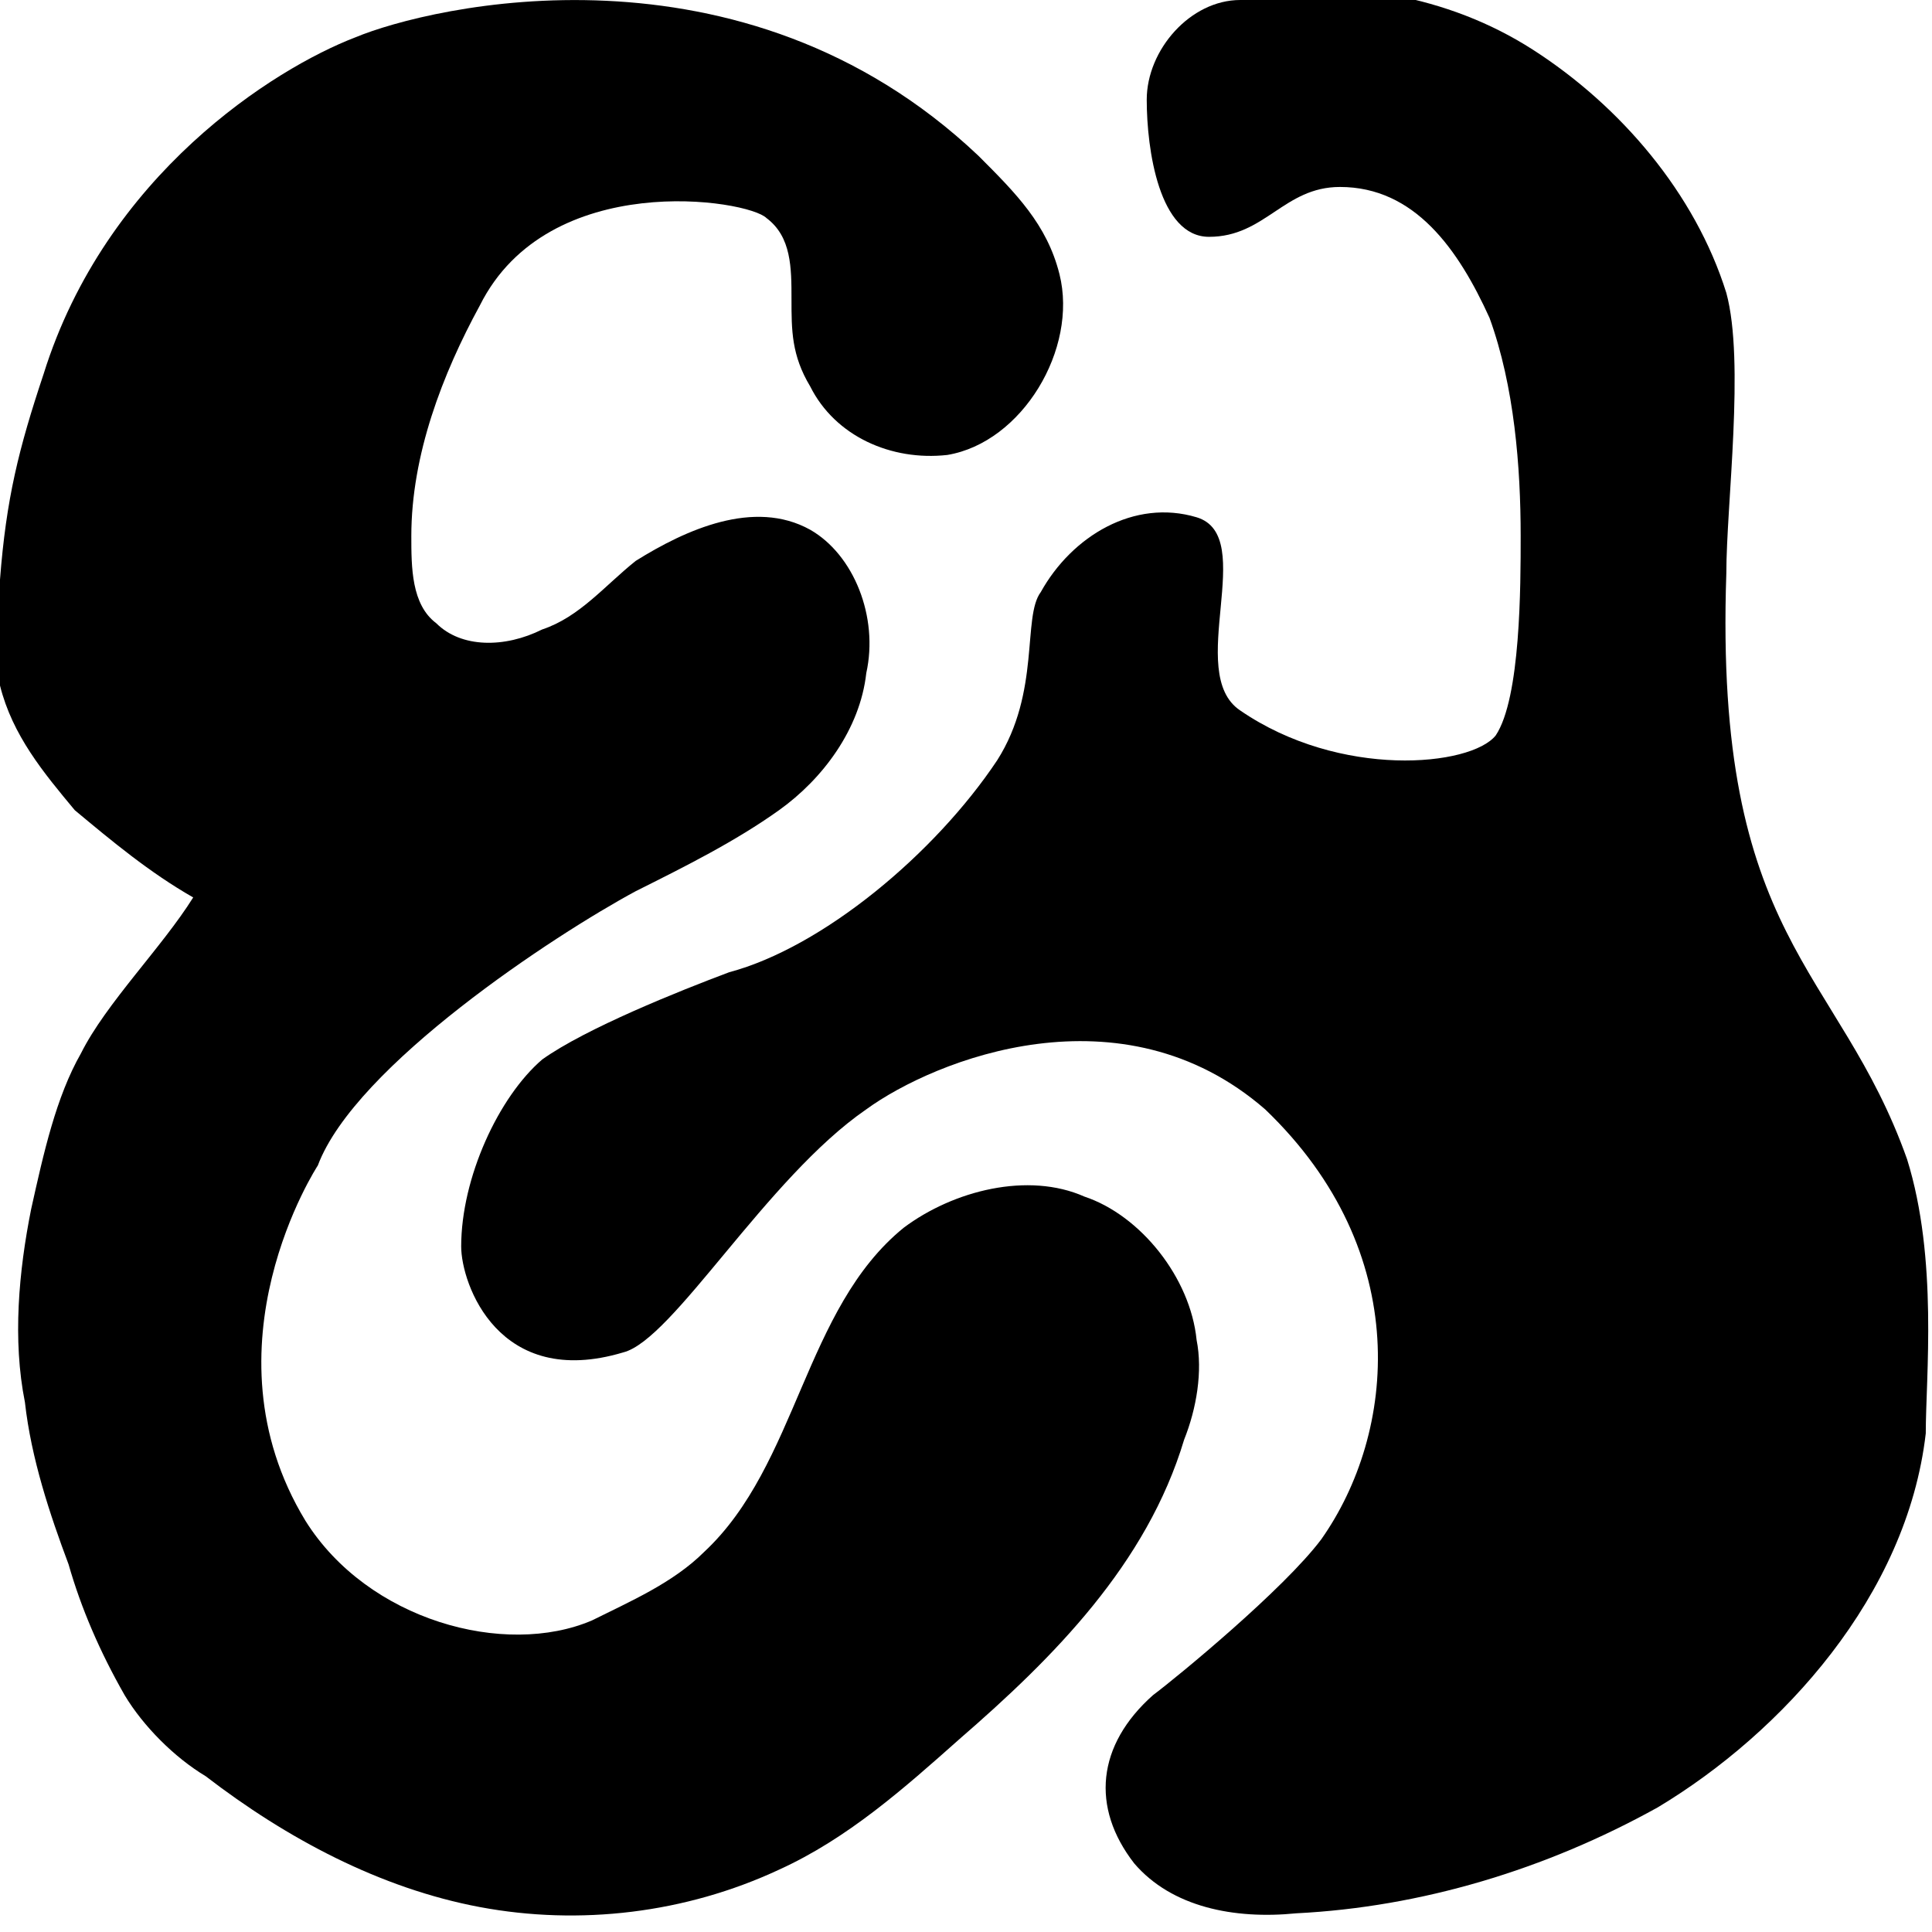
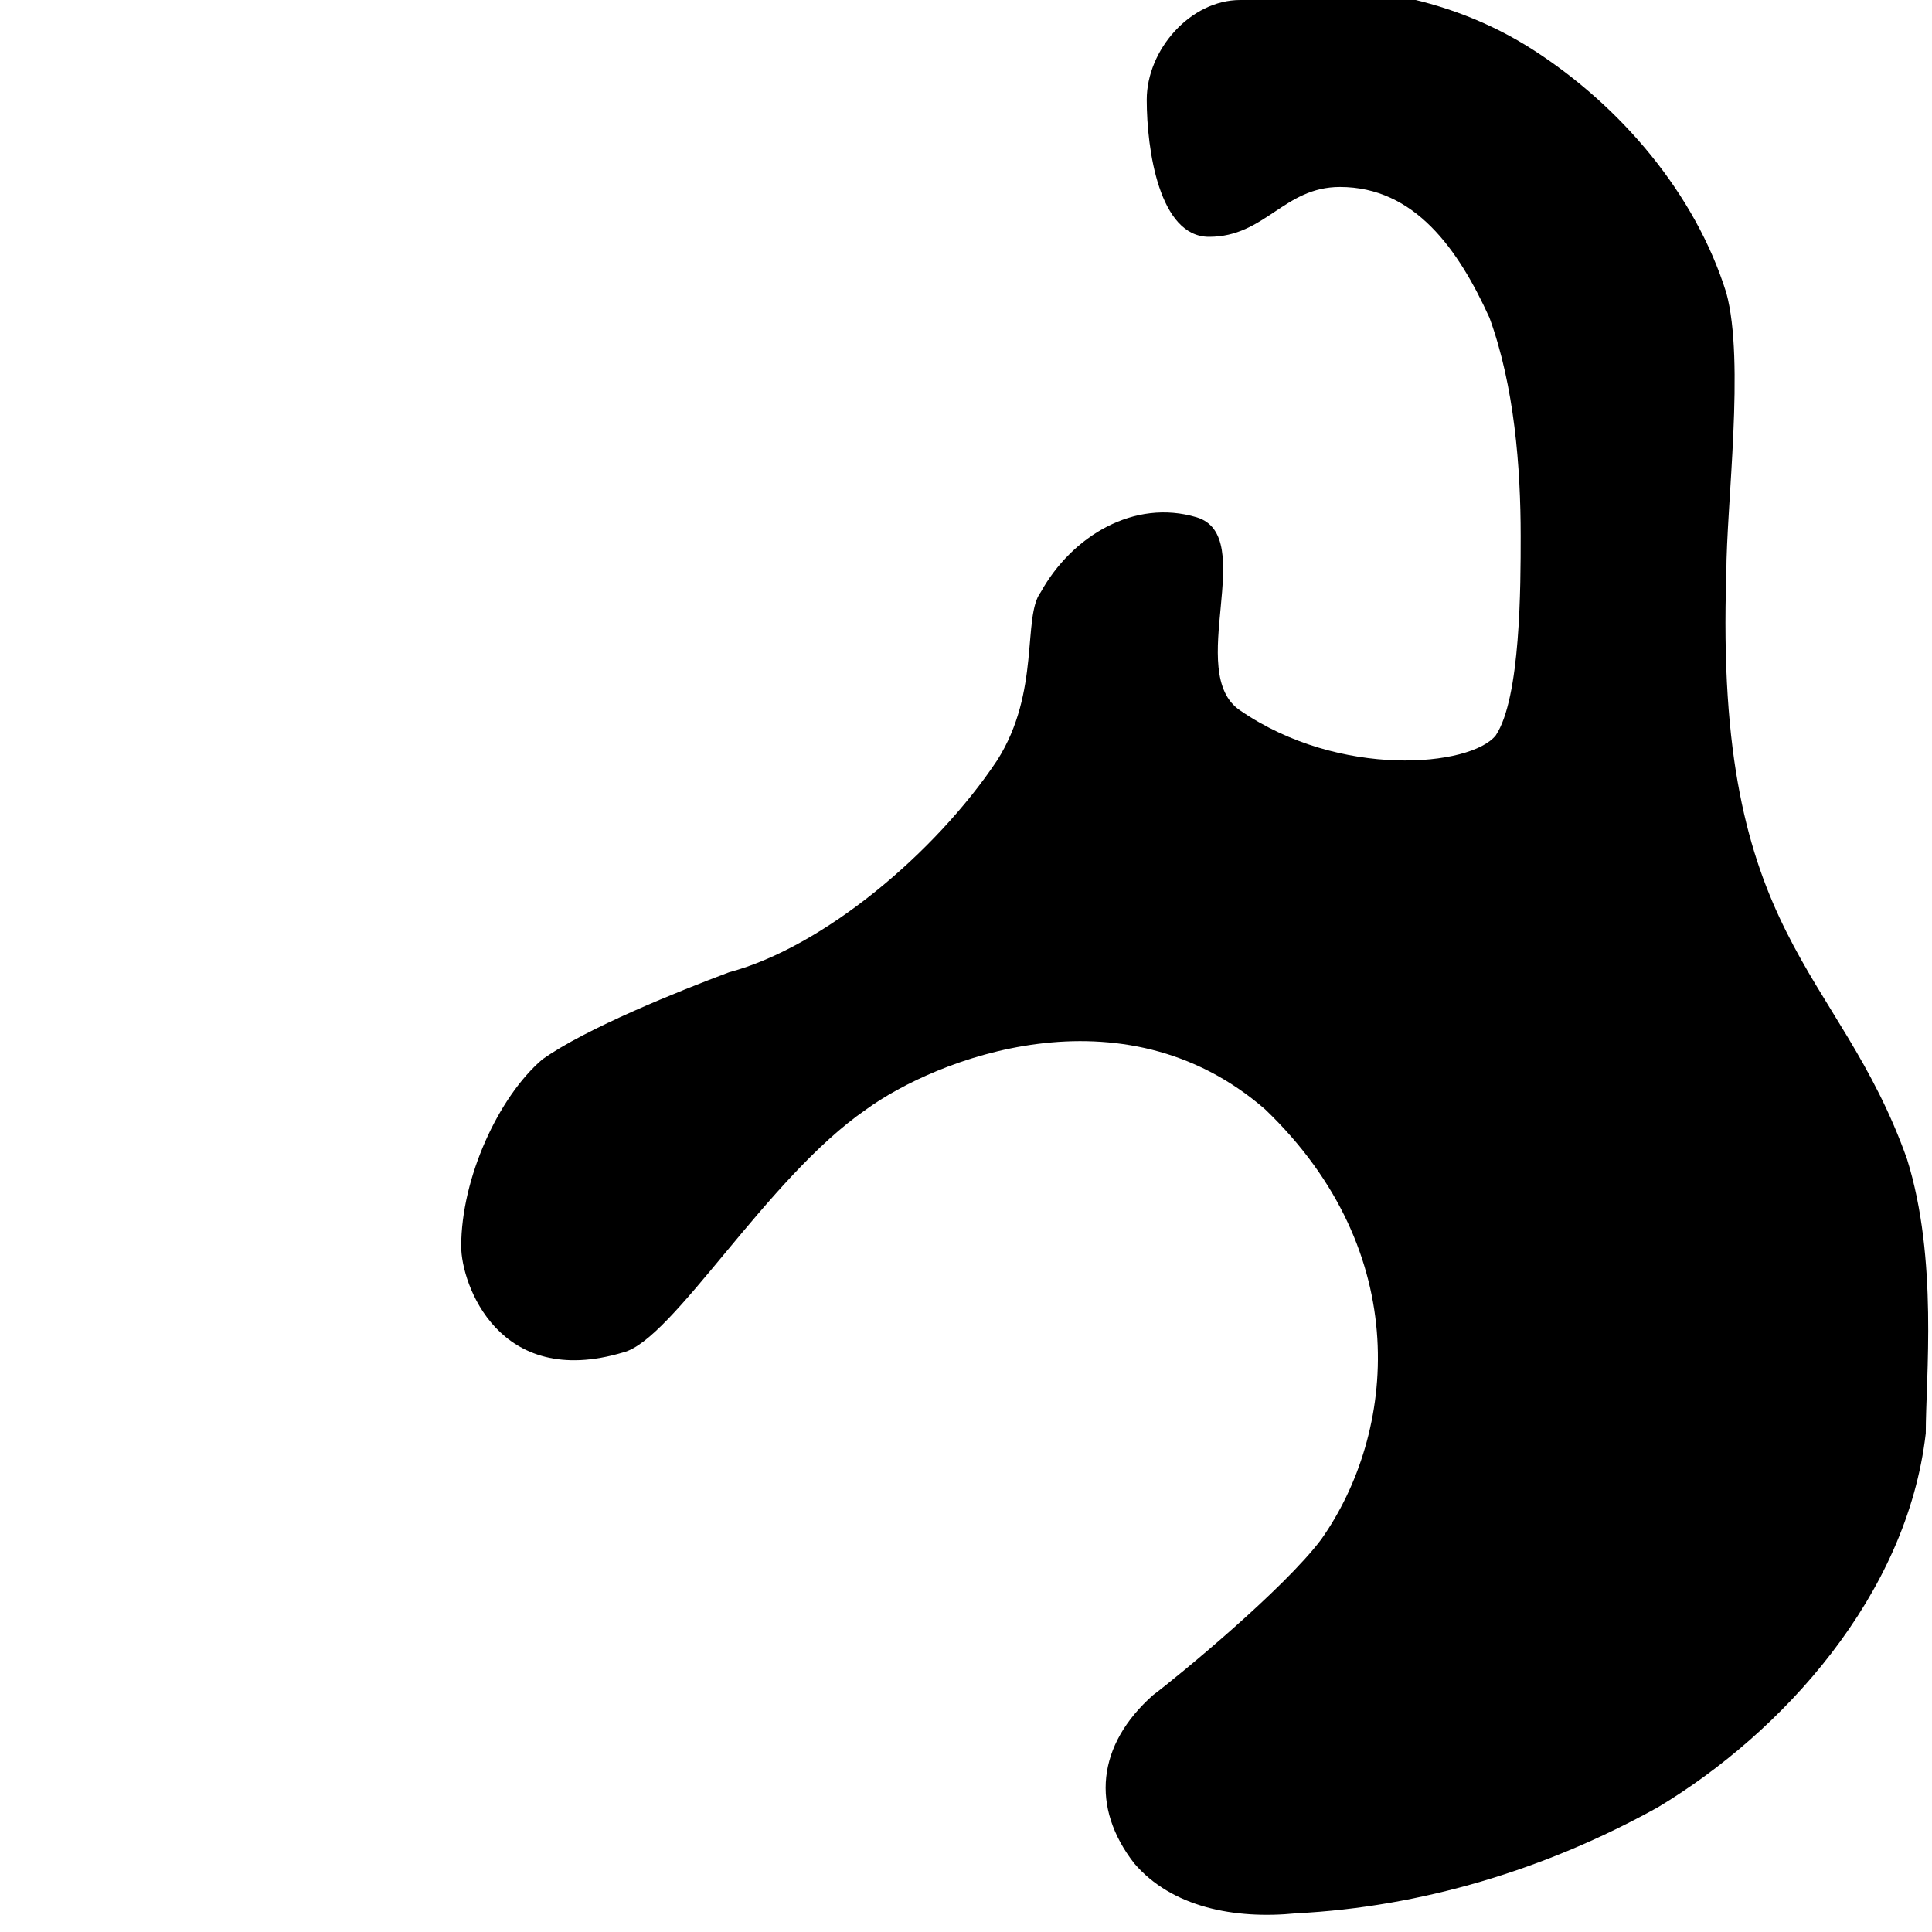
<svg xmlns="http://www.w3.org/2000/svg" id="Layer_1" version="1.1" viewBox="0 0 31 31">
  <g id="SvgjsG1011">
-     <path id="SvgjsPath1010" d="M5.1,18.7c.6-1.6,3.8-3.7,5.1-4.4.8-.4,1.6-.8,2.3-1.3.7-.5,1.3-1.3,1.4-2.2.2-.9-.2-1.9-.9-2.3-.9-.5-2,0-2.8.5-.5.4-.9.9-1.5,1.1-.6.3-1.3.3-1.7-.1-.4-.3-.4-.9-.4-1.4,0-1.3.5-2.6,1.1-3.7,1.1-2.2,4.3-1.7,4.6-1.4.4.3.4.8.4,1.3,0,.5,0,.9.3,1.4.4.8,1.3,1.2,2.2,1.1,1.2-.2,2.1-1.7,1.8-2.9-.2-.8-.7-1.3-1.3-1.9C11.9-1.1,6.9.1,5.7.6c-1.3.5-4,2.2-5,5.4-.4,1.2-.6,2-.7,3.3,0,.6,0,1.1,0,1.7.2.8.7,1.4,1.2,2,.6.5,1.2,1,1.9,1.4-.5.8-1.4,1.7-1.8,2.5-.4.7-.6,1.6-.8,2.5-.2,1-.3,2.1-.1,3.1.1.9.4,1.8.7,2.6.2.7.5,1.4.9,2.1.3.5.8,1,1.3,1.3,1.3,1,2.8,1.8,4.4,2.1,1.6.3,3.3.1,4.8-.6,1.1-.5,2-1.3,2.9-2.1,1.5-1.3,3-2.8,3.6-4.8.2-.5.3-1.1.2-1.6-.1-1-.9-2-1.8-2.3-.9-.4-2.1-.1-2.9.5-1.6,1.3-1.7,3.8-3.2,5.2-.5.5-1.2.8-1.8,1.1-1.4.6-3.6,0-4.6-1.6-1.7-2.8.2-5.7.2-5.7h0Z" />
    <path id="SvgjsPath1009" d="M19.9,0c-.8,0-1.5.8-1.5,1.6,0,.8.2,2.2,1,2.2.9,0,1.2-.8,2.1-.8,1.2,0,1.9,1,2.4,2.1.4,1.1.5,2.4.5,3.5,0,.8,0,2.6-.4,3.2-.4.5-2.5.7-4.1-.4-.9-.6.3-2.8-.7-3.1-1-.3-2,.3-2.5,1.2-.3.4,0,1.6-.7,2.7-1,1.5-2.8,3-4.3,3.4-.8.3-2.3.9-3,1.4-.7.6-1.3,1.9-1.3,3,0,.6.6,2.3,2.6,1.7.8-.2,2.3-2.8,3.9-3.9,1.1-.8,4.1-2,6.4,0,2.4,2.3,2.1,5.2.9,6.9-.6.8-2.3,2.2-2.7,2.5-.9.8-1,1.8-.3,2.7.6.7,1.6.9,2.6.8,2-.1,4-.7,5.8-1.7,2-1.2,4-3.4,4.3-6,0-.9.2-2.8-.3-4.4-1.1-3.1-3.1-3.5-2.9-9.4,0-1.1.3-3.4,0-4.5-.5-1.6-1.7-3-3.1-3.9-1.4-.9-3-1.1-4.6-1Z" />
  </g>
</svg>